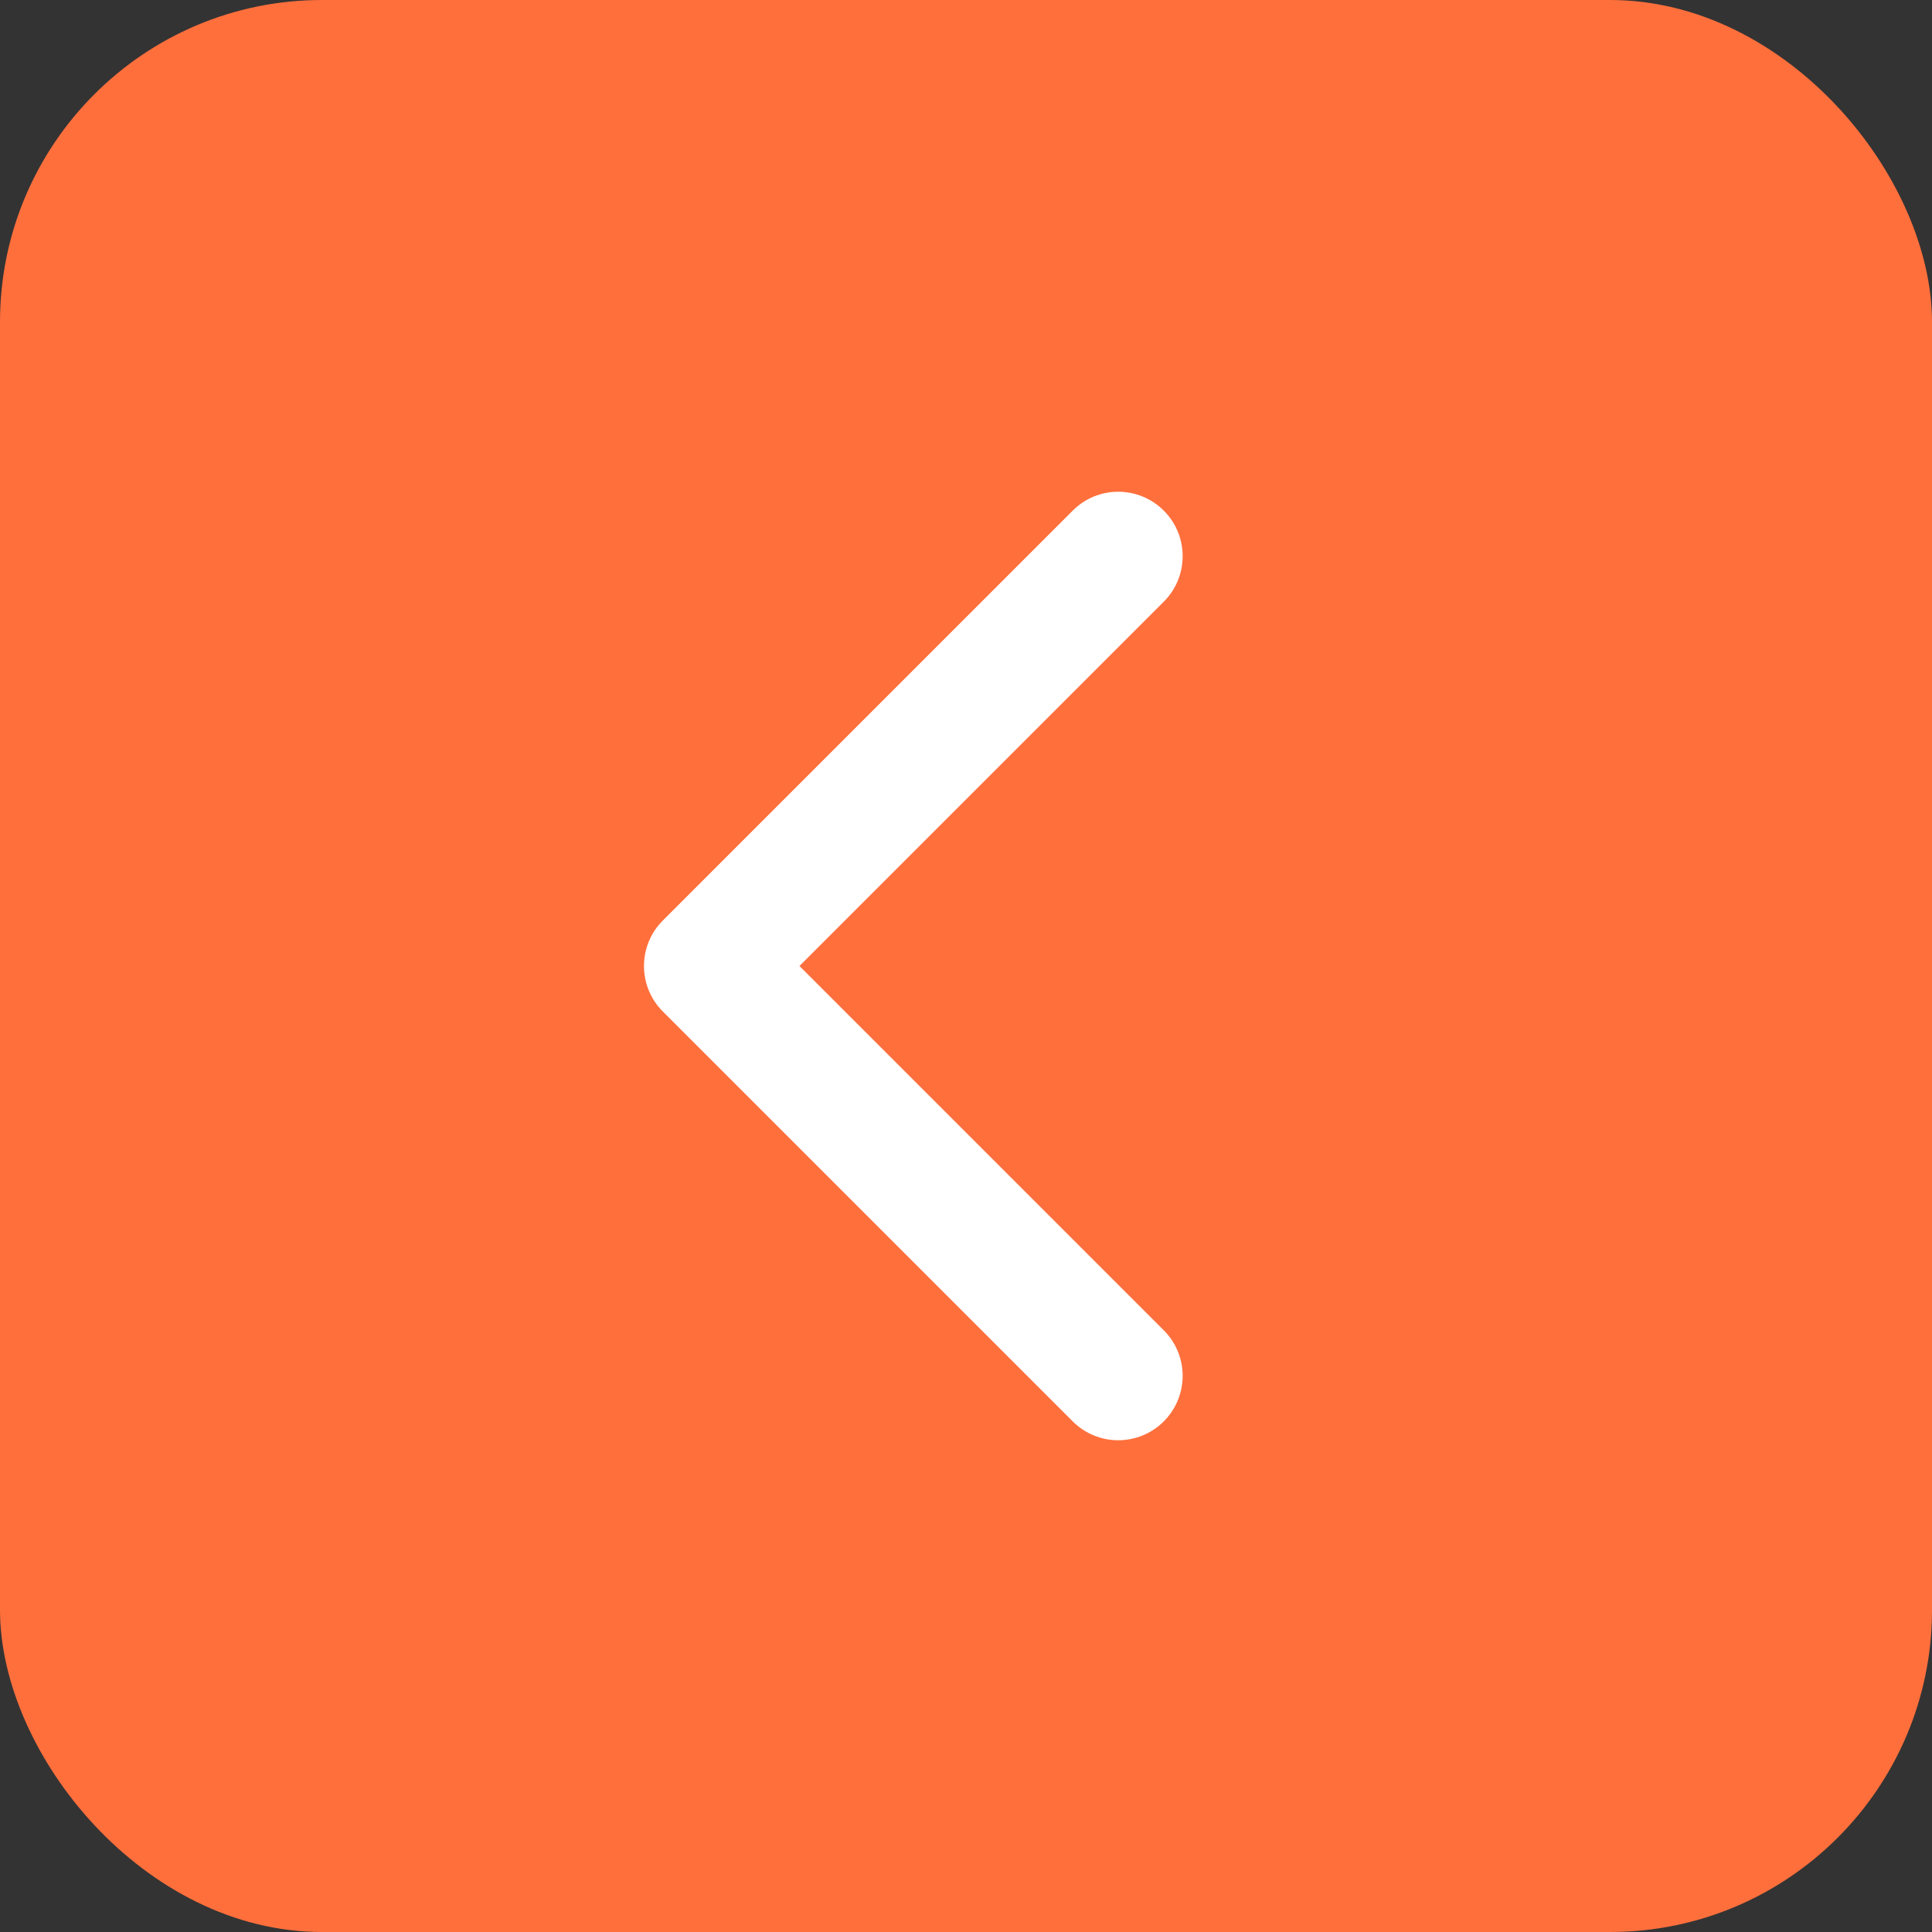
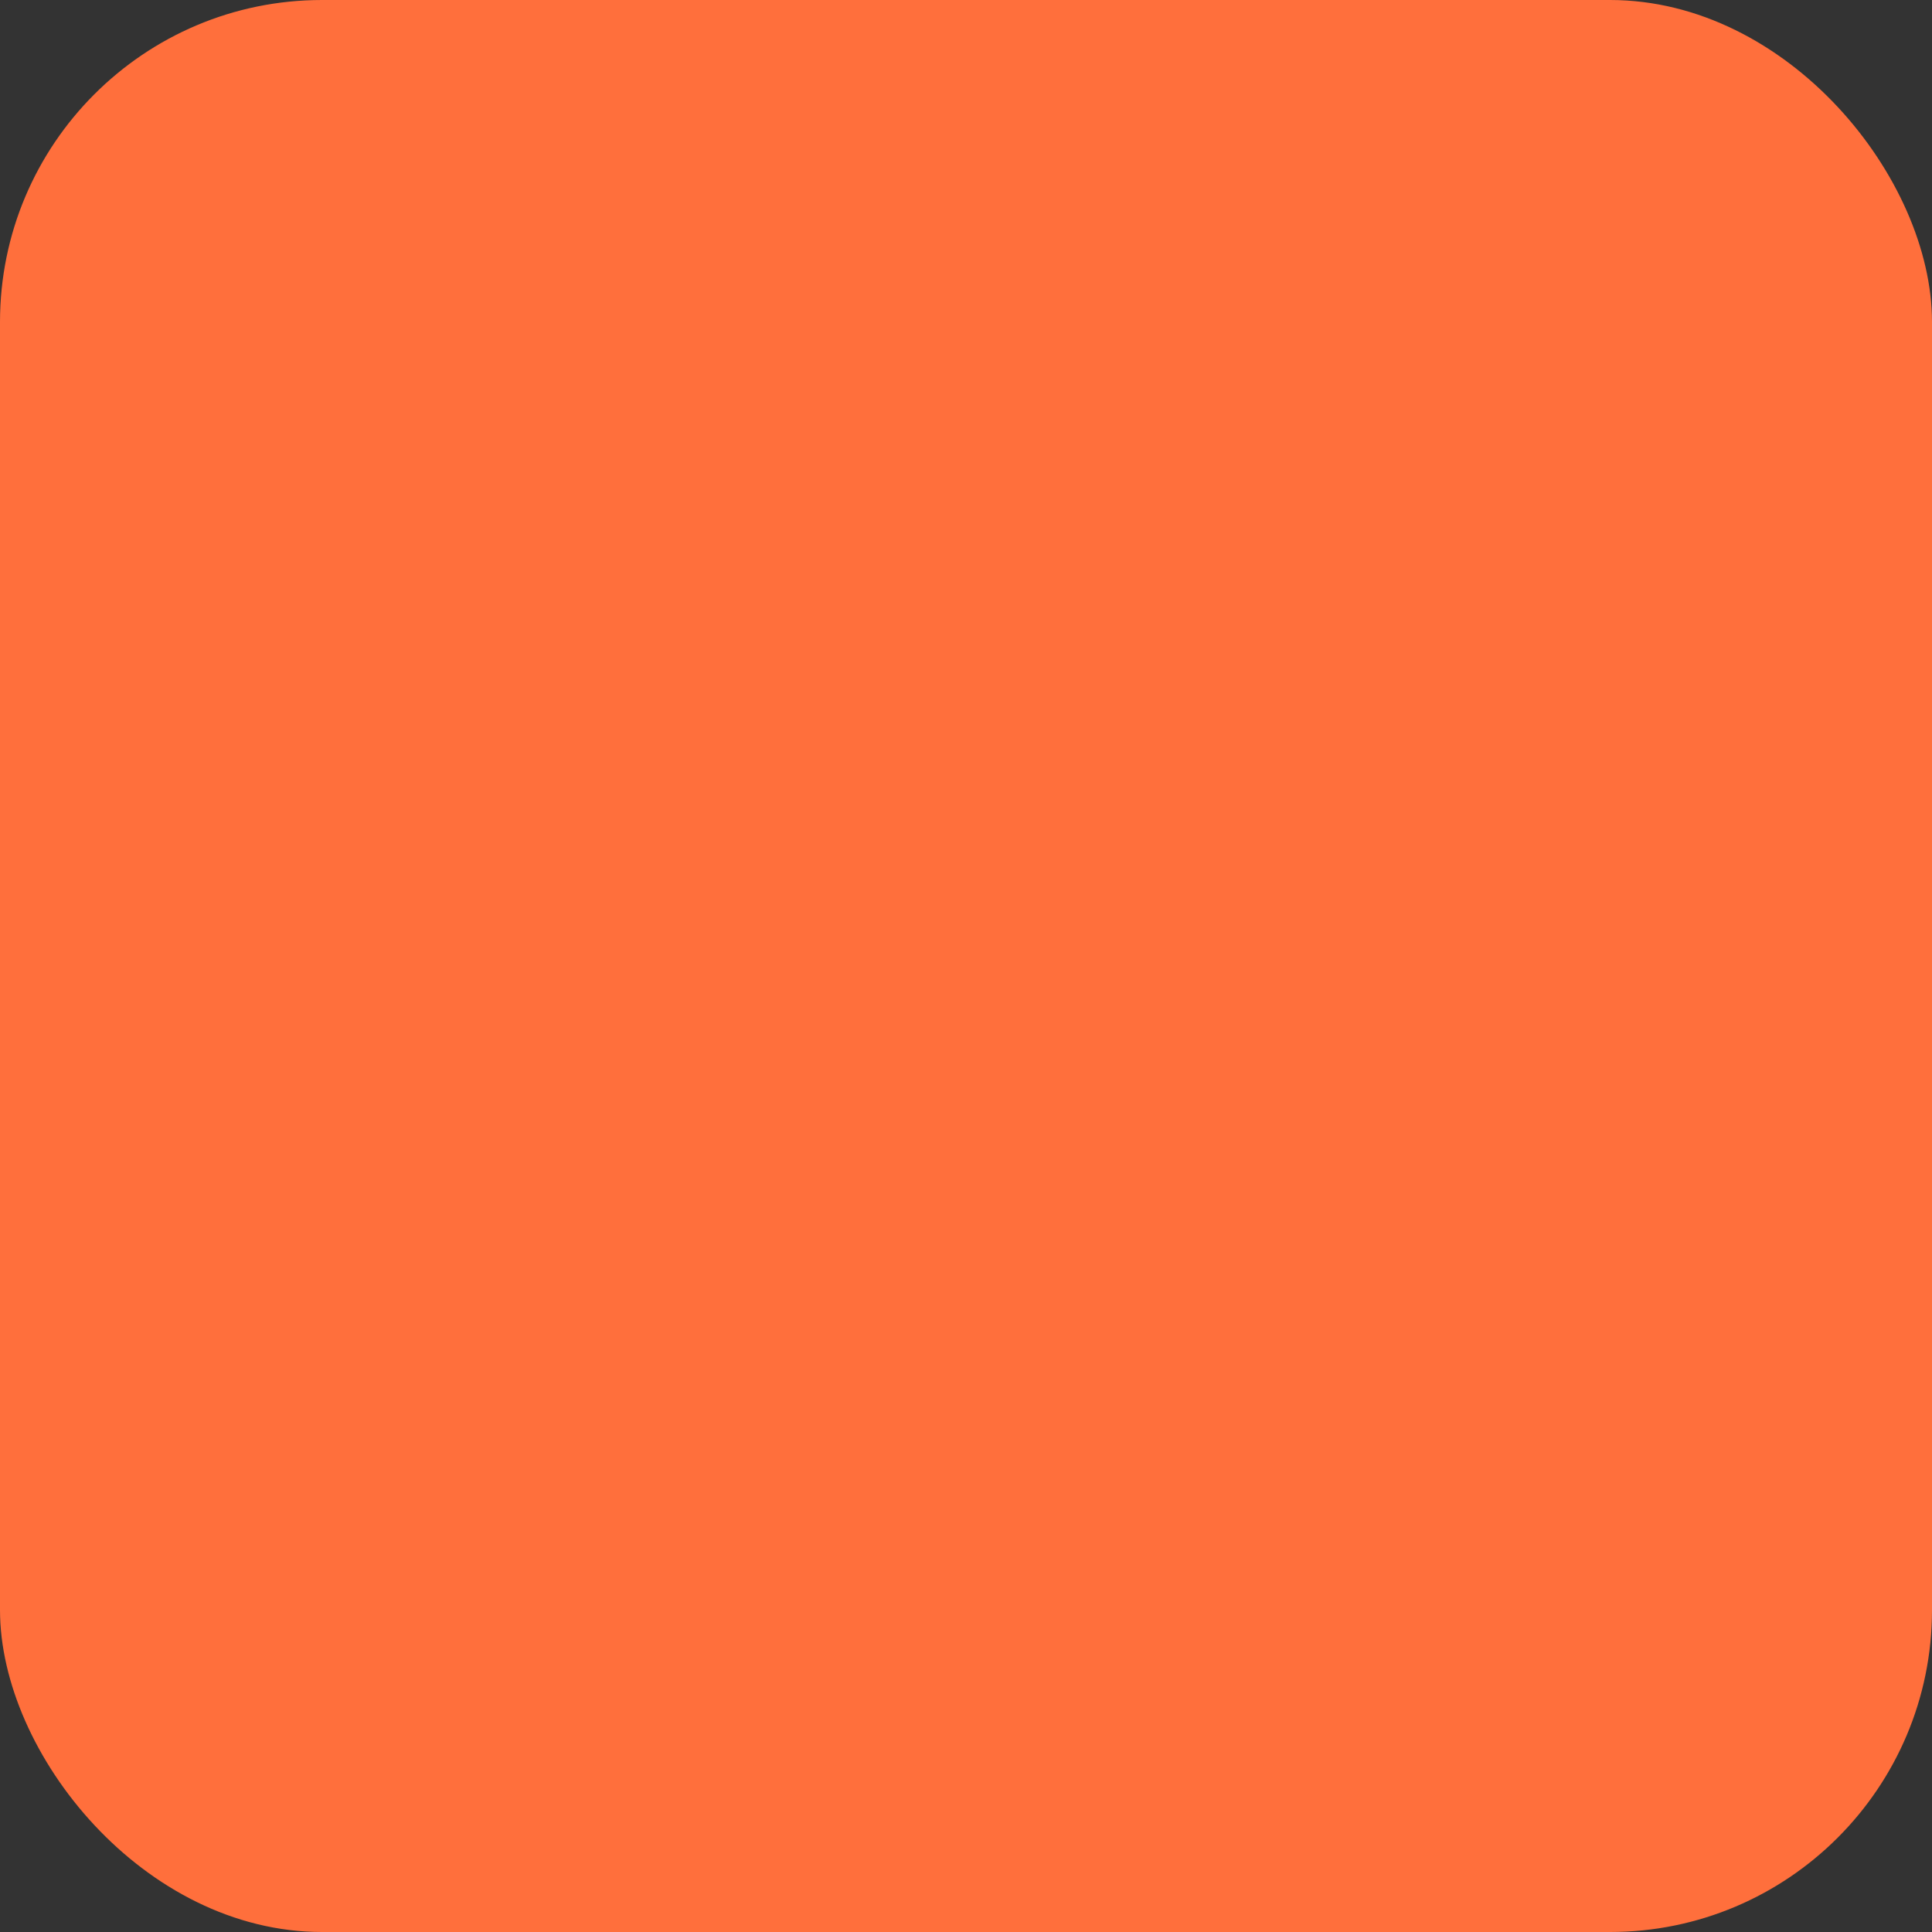
<svg xmlns="http://www.w3.org/2000/svg" width="30" height="30" viewBox="0 0 30 30" fill="none">
  <rect x="0" y="0" width="30" height="30" fill="#333333" stroke="none" />
  <rect width="30" height="30" rx="5" fill="#FF6F3C" />
-   <path d="M10.293 15.707C9.902 15.317 9.902 14.683 10.293 14.293L16.657 7.929C17.047 7.538 17.68 7.538 18.071 7.929C18.462 8.319 18.462 8.953 18.071 9.343L12.414 15L18.071 20.657C18.462 21.047 18.462 21.68 18.071 22.071C17.68 22.462 17.047 22.462 16.657 22.071L10.293 15.707ZM12 16H11V14H12V16Z" fill="white" />
</svg>